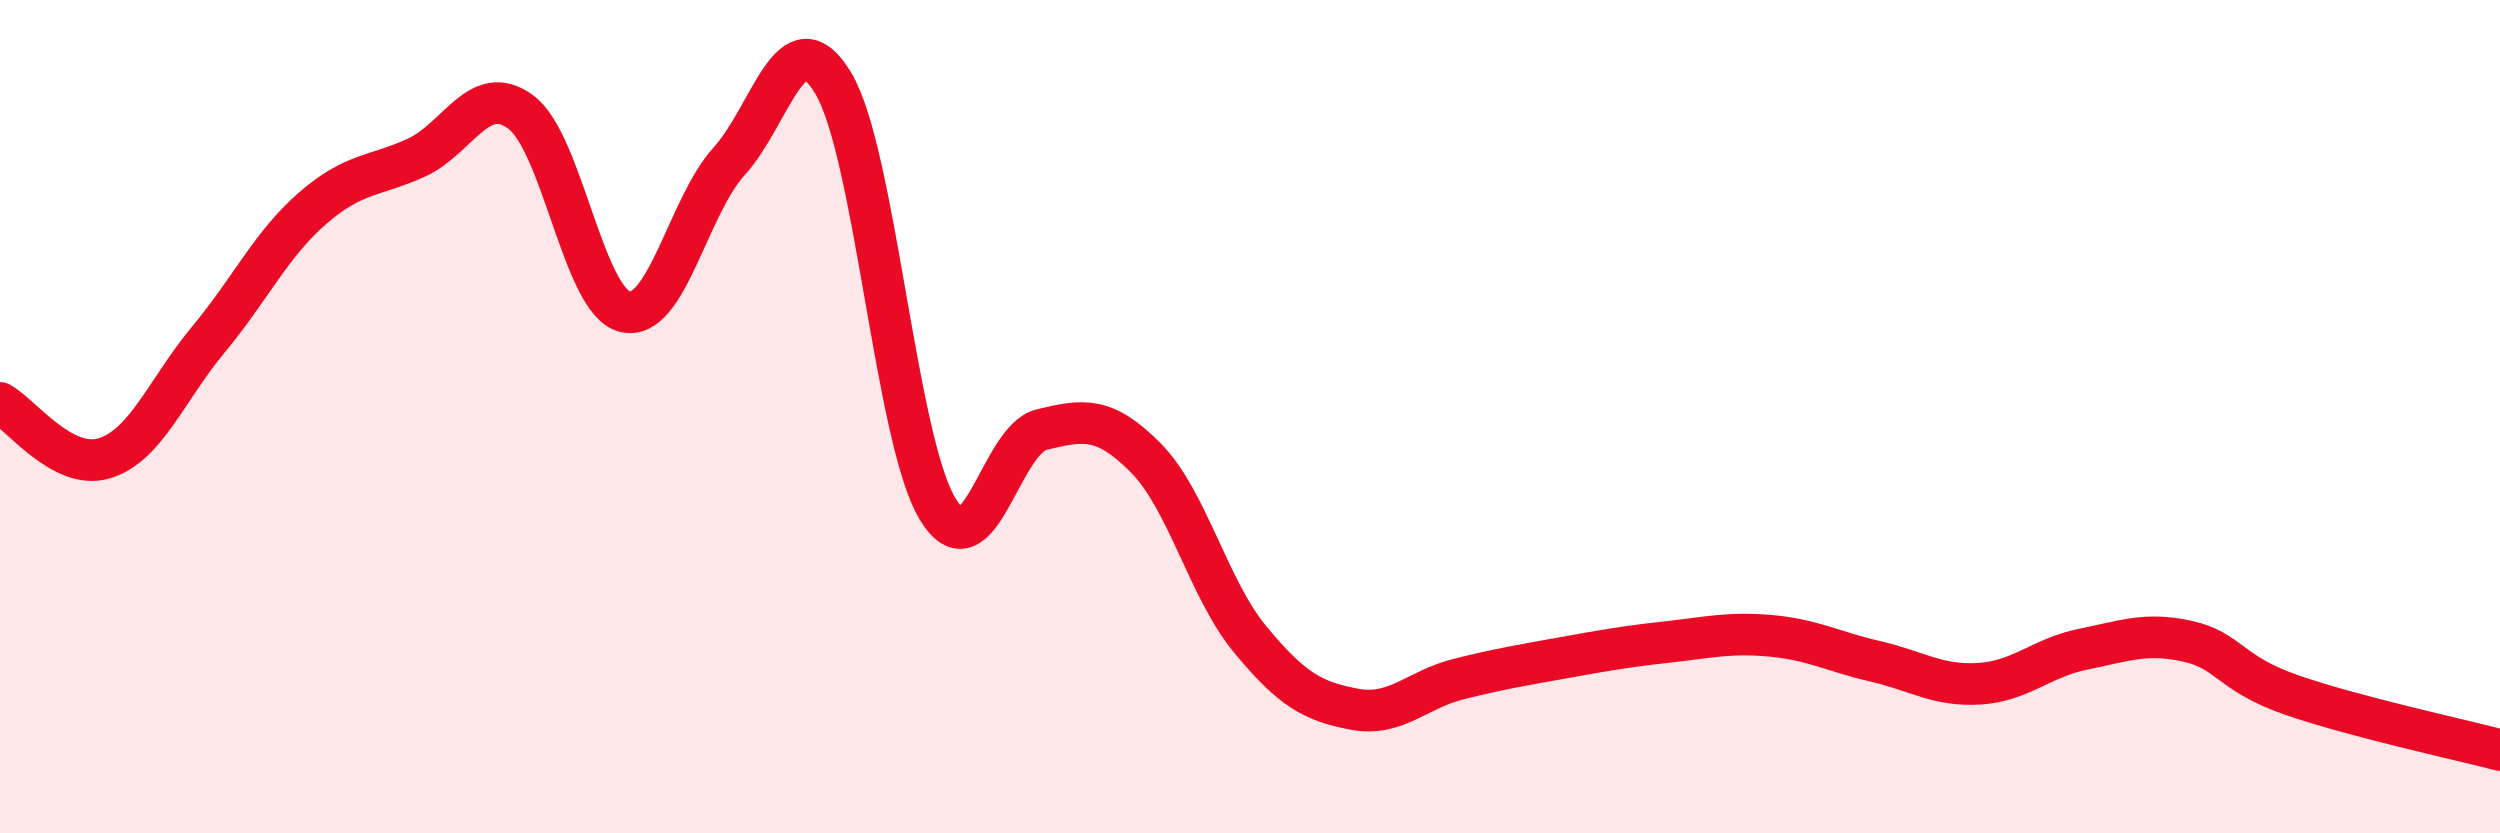
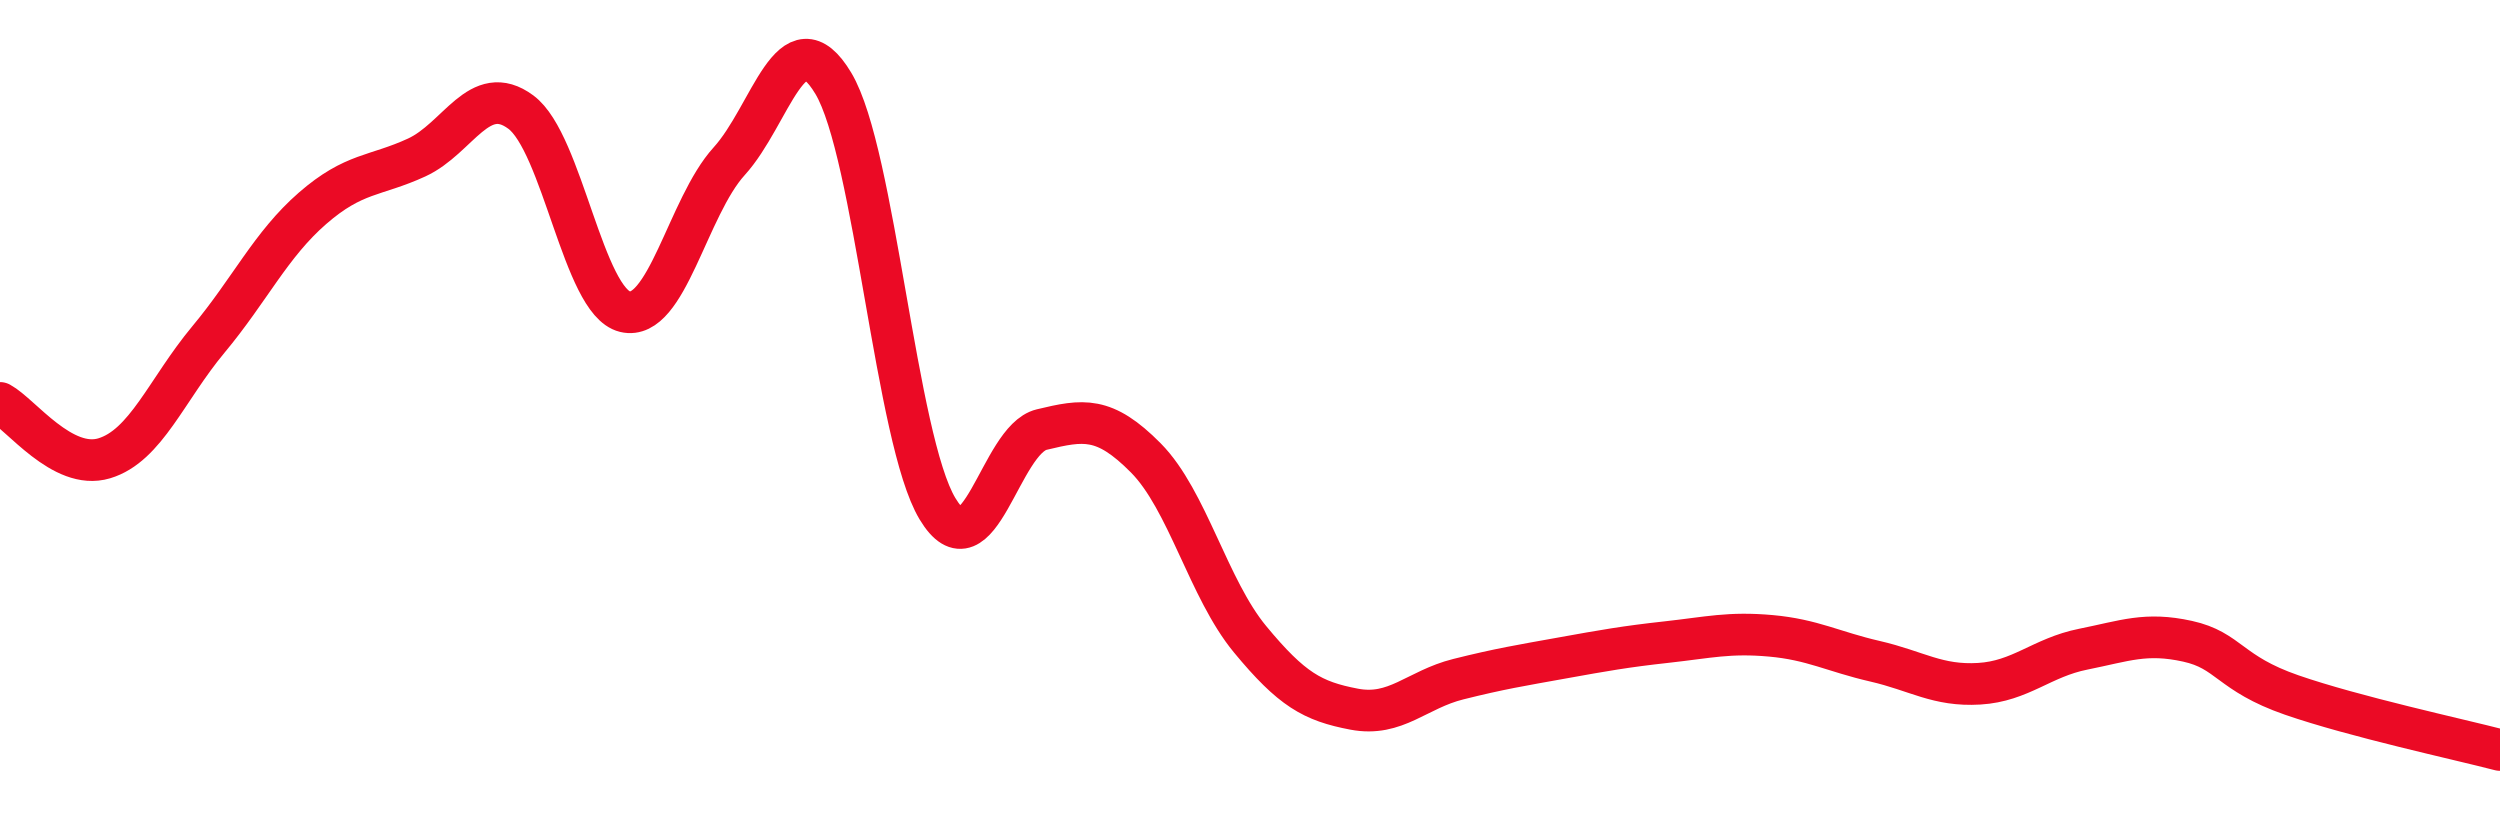
<svg xmlns="http://www.w3.org/2000/svg" width="60" height="20" viewBox="0 0 60 20">
-   <path d="M 0,9.67 C 0.5,9.94 1.5,11.3 2.5,11 C 3.5,10.7 4,9.35 5,8.15 C 6,6.95 6.5,5.87 7.5,5 C 8.5,4.13 9,4.24 10,3.78 C 11,3.32 11.5,1.95 12.5,2.69 C 13.5,3.43 14,7.24 15,7.48 C 16,7.72 16.5,4.97 17.5,3.87 C 18.5,2.77 19,0.33 20,2 C 21,3.67 21.5,10.55 22.5,12.21 C 23.5,13.87 24,10.55 25,10.31 C 26,10.07 26.5,9.98 27.5,10.99 C 28.5,12 29,14.13 30,15.34 C 31,16.55 31.5,16.83 32.5,17.02 C 33.5,17.21 34,16.55 35,16.3 C 36,16.05 36.5,15.97 37.5,15.79 C 38.5,15.61 39,15.52 40,15.41 C 41,15.3 41.5,15.17 42.5,15.26 C 43.5,15.35 44,15.64 45,15.87 C 46,16.1 46.5,16.47 47.5,16.41 C 48.5,16.35 49,15.78 50,15.58 C 51,15.38 51.5,15.17 52.5,15.39 C 53.5,15.61 53.5,16.16 55,16.68 C 56.5,17.2 59,17.74 60,18L60 20L0 20Z" fill="#EB0A25" opacity="0.1" stroke-linecap="round" stroke-linejoin="round" />
  <path d="M 0,9.67 C 0.5,9.94 1.5,11.3 2.5,11 C 3.5,10.7 4,9.35 5,8.15 C 6,6.95 6.5,5.87 7.5,5 C 8.5,4.13 9,4.24 10,3.78 C 11,3.32 11.5,1.95 12.5,2.69 C 13.5,3.43 14,7.24 15,7.48 C 16,7.72 16.5,4.97 17.5,3.87 C 18.5,2.77 19,0.33 20,2 C 21,3.67 21.5,10.55 22.5,12.21 C 23.5,13.87 24,10.55 25,10.31 C 26,10.07 26.5,9.98 27.5,10.99 C 28.5,12 29,14.13 30,15.34 C 31,16.55 31.5,16.83 32.5,17.02 C 33.5,17.21 34,16.55 35,16.3 C 36,16.05 36.5,15.97 37.5,15.79 C 38.5,15.61 39,15.52 40,15.41 C 41,15.3 41.5,15.17 42.5,15.26 C 43.5,15.35 44,15.64 45,15.87 C 46,16.1 46.5,16.47 47.5,16.41 C 48.5,16.35 49,15.78 50,15.58 C 51,15.38 51.5,15.17 52.5,15.39 C 53.5,15.61 53.5,16.16 55,16.68 C 56.5,17.2 59,17.74 60,18" stroke="#EB0A25" stroke-width="1" fill="none" stroke-linecap="round" stroke-linejoin="round" />
</svg>